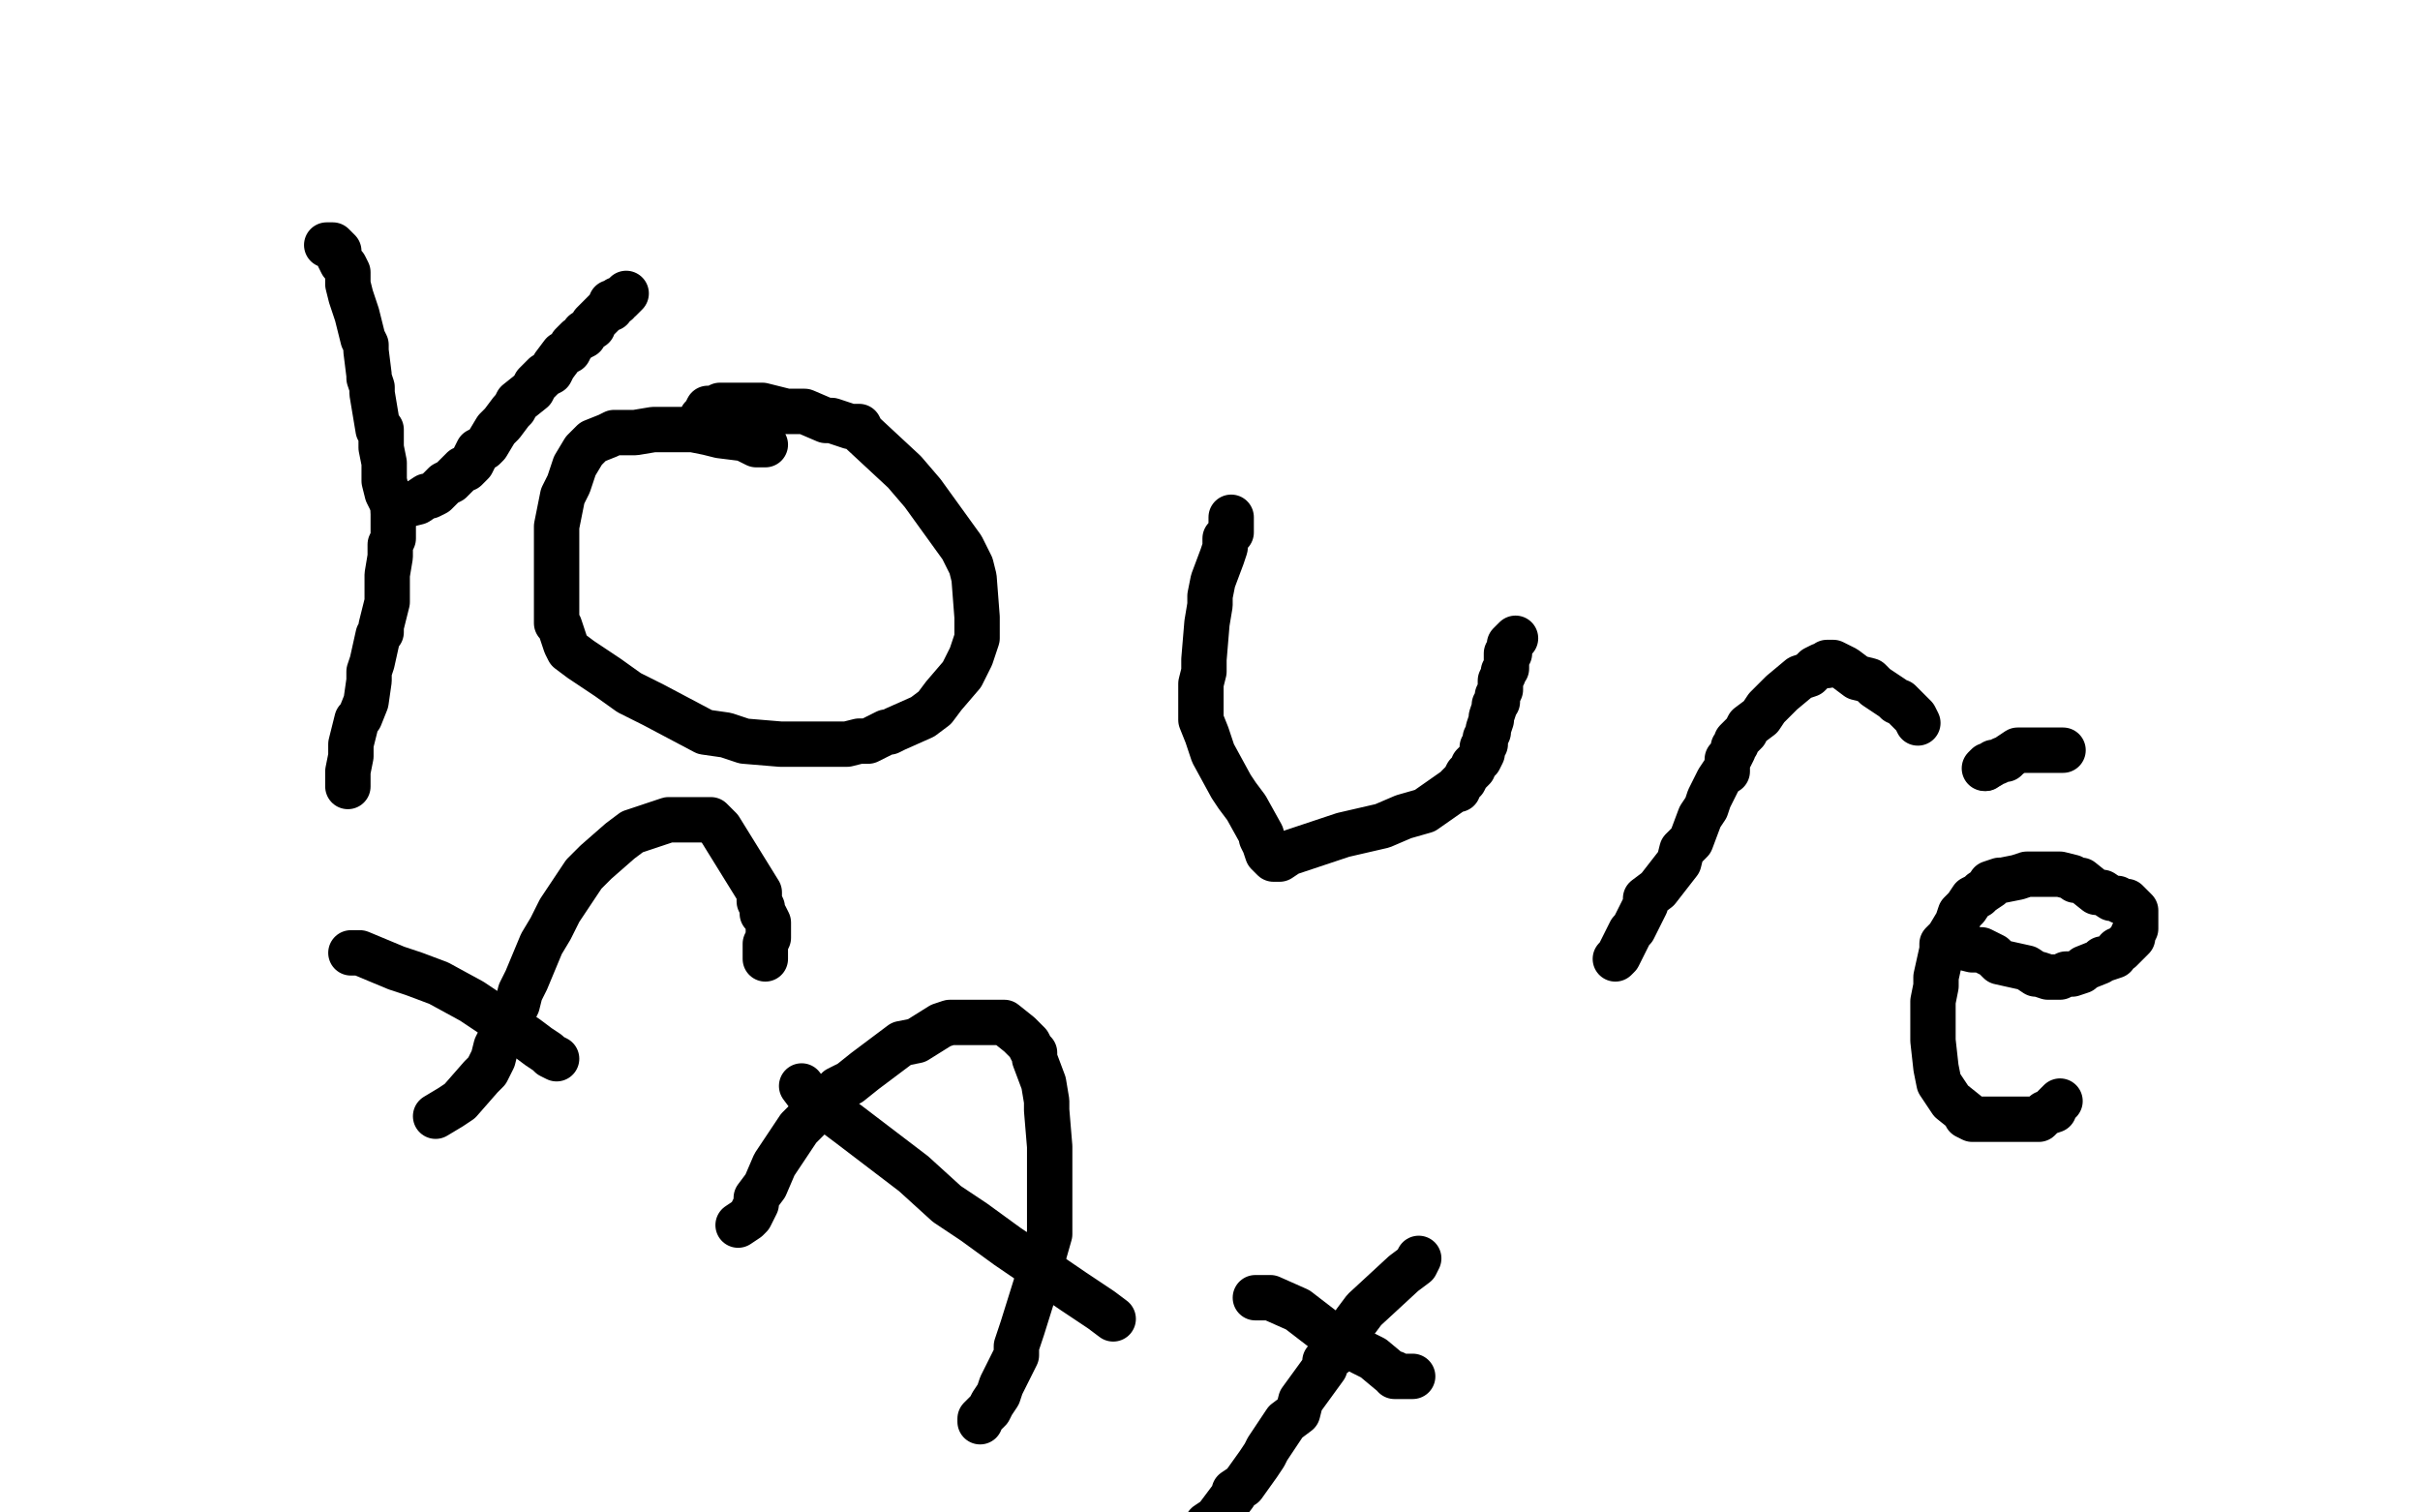
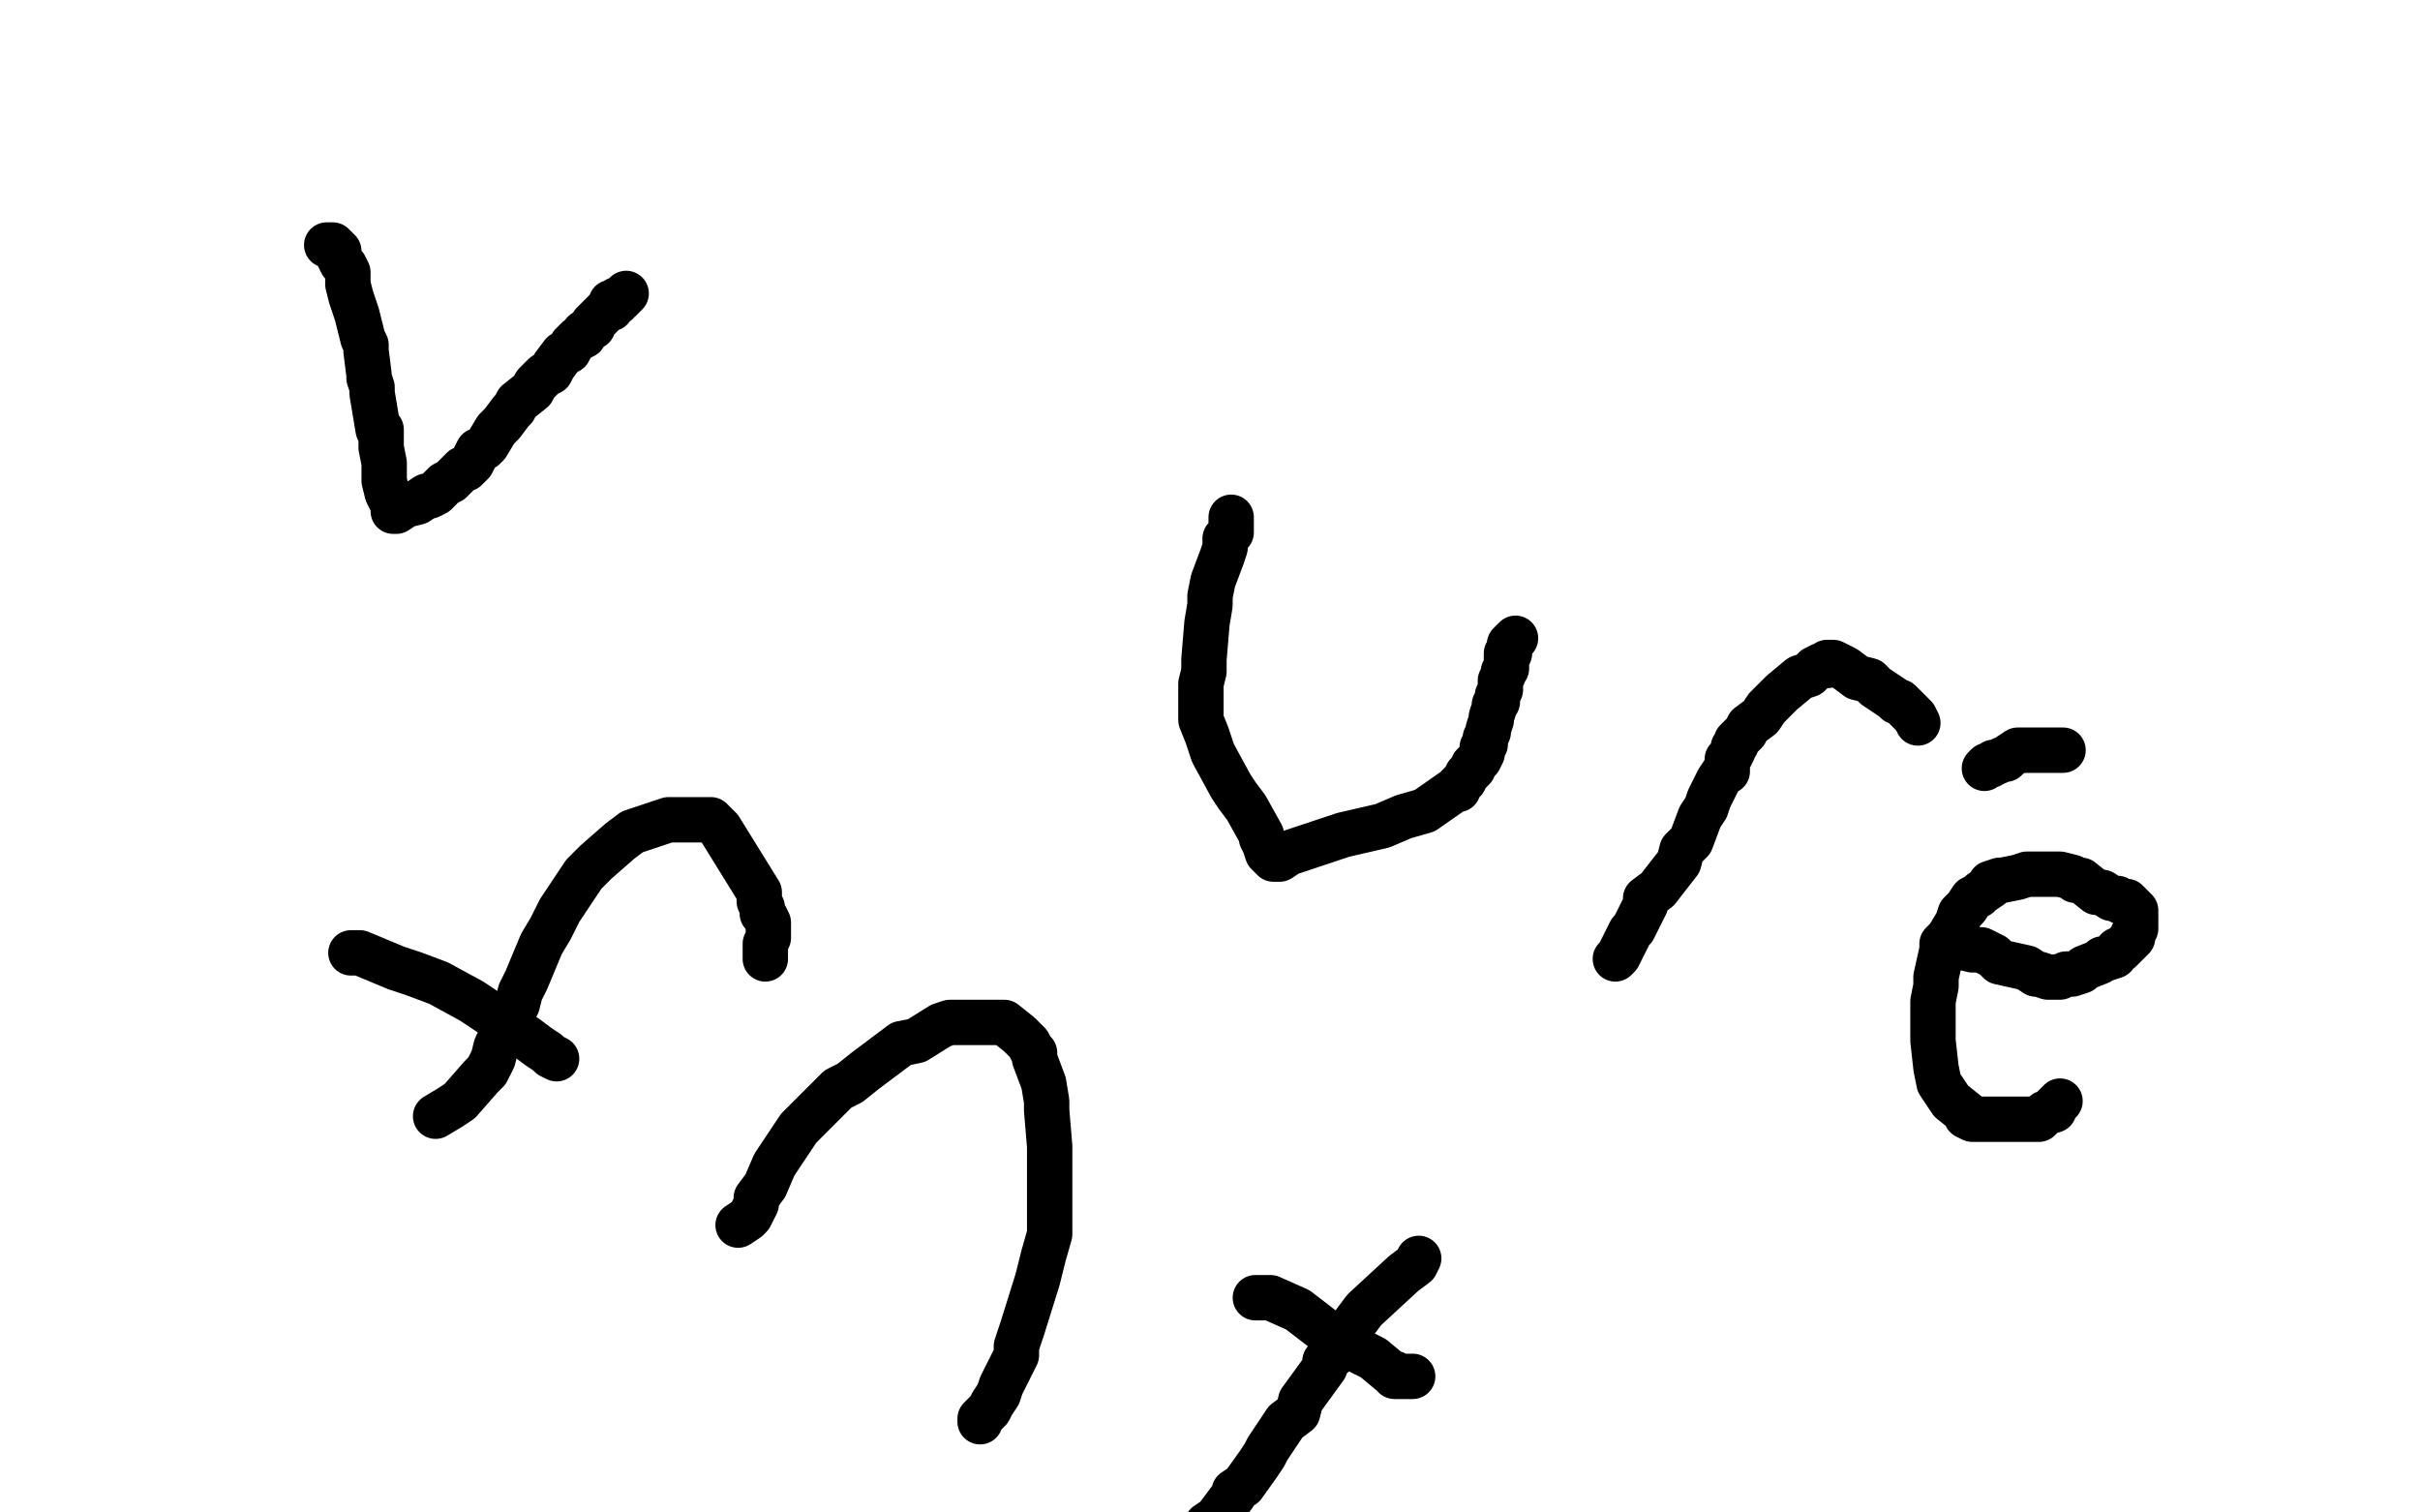
<svg xmlns="http://www.w3.org/2000/svg" width="800" height="500" version="1.1" style="stroke-antialiasing: false">
  <desc>This SVG has been created on https://colorillo.com/</desc>
  <rect x="0" y="0" width="800" height="500" style="fill: rgb(255,255,255); stroke-width:0" />
  <polyline points="108,81 110,81 110,81 111,82 111,82 112,83 112,83 112,85 113,87 114,88 115,90 115,94 116,98 117,101 118,104 120,112 121,114 121,116 122,124 122,125 123,128 123,130 125,142 126,142 126,143 126,147 126,148 127,153 127,155 127,159 128,163 129,165 130,167 130,169 131,169 134,167 138,166 141,164 142,164 144,163 147,160 149,159 150,158 153,155 154,155 156,153 158,149 160,148 161,147 164,142 166,140 169,136 170,135 171,133 176,129 177,127 178,126 180,124 182,123 183,121 186,117 188,116 189,114 191,112 193,111 193,110 196,108 196,107 197,106 199,104 200,103 201,102 202,102 202,101 202,100 204,100 204,99 205,99 206,98 207,97" style="fill: none; stroke: #000000; stroke-width: 15; stroke-linejoin: round; stroke-linecap: round; stroke-antialiasing: false; stroke-antialias: 0; opacity: 1.0" />
-   <polyline points="130,166 130,170 130,170 130,171 130,171 130,178 130,178 129,180 129,180 129,184 129,184 128,190 128,190 128,193 128,193 128,196 128,196 128,199 128,199 126,207 126,207 126,209 125,210 123,219 122,222 122,225 121,232 119,237 118,238 116,246 116,248 116,250 115,255 115,256 115,257 115,259 115,260" style="fill: none; stroke: #000000; stroke-width: 15; stroke-linejoin: round; stroke-linecap: round; stroke-antialiasing: false; stroke-antialias: 0; opacity: 1.0" />
-   <polyline points="231,140 232,138 232,138 233,138 233,138 233,137 233,137 234,135 234,135 235,135 235,135 236,135 236,135 238,134 238,134 241,134 241,134 242,134 242,134 247,134 247,134 250,134 252,134 260,136 261,136 266,136 273,139 275,139 278,140 281,141 283,141 284,141 285,143 299,156 305,163 318,181 321,187 322,191 323,204 323,211 321,217 318,223 312,230 309,234 305,237 296,241 294,242 293,242 287,245 284,245 280,246 270,246 264,246 258,246 246,245 240,243 233,242 216,233 208,229 201,224 192,218 188,215 187,213 185,207 184,206 184,199 184,195 184,192 184,183 184,179 184,174 186,164 188,160 189,157 190,154 193,149 195,147 196,146 201,144 203,143 205,143 210,143 216,142 220,142 229,142 234,143 238,144 246,145 248,146 250,147 253,147" style="fill: none; stroke: #000000; stroke-width: 15; stroke-linejoin: round; stroke-linecap: round; stroke-antialiasing: false; stroke-antialias: 0; opacity: 1.0" />
  <polyline points="407,171 407,172 407,172 407,176 407,176 405,178 405,178 405,181 405,181 404,184 404,184 401,192 401,192 400,197 400,197 400,200 400,200 399,206 399,206 398,218 398,218 398,222 398,222 397,226 397,238 399,243 401,249 407,260 409,263 412,267 417,276 417,277 418,279 419,282 421,284 422,284 423,284 426,282 438,278 444,276 457,273 464,270 471,268 481,261 482,261 482,260 484,258 485,256 487,254 487,253 489,251 490,249 490,247 491,246 491,244 492,242 492,241 493,238 493,237 494,234 494,233 495,232 495,230 496,228 496,227 496,226 496,225 497,223 497,222 498,221 498,219 498,217 498,216 499,216 499,214 499,213 500,212 501,211" style="fill: none; stroke: #000000; stroke-width: 15; stroke-linejoin: round; stroke-linecap: round; stroke-antialiasing: false; stroke-antialias: 0; opacity: 1.0" />
  <polyline points="534,317 535,316 535,316 536,314 536,314 537,312 537,312 539,308 539,308 540,307 540,307 544,299 544,299 544,297 544,297 548,294 548,294 555,285 555,285 556,281 556,281 559,278 559,278 562,270 564,267 565,264 568,258 570,255 571,255 571,251 572,250 573,248 573,247 574,246 574,245 577,242 578,240 582,237 584,234 589,229 595,224 598,223 600,221 602,220 604,220 604,219 605,219 606,219 610,221 614,224 618,225 620,227 626,231 627,232 628,232 630,234 631,235 633,237 634,239" style="fill: none; stroke: #000000; stroke-width: 15; stroke-linejoin: round; stroke-linecap: round; stroke-antialiasing: false; stroke-antialias: 0; opacity: 1.0" />
  <polyline points="682,248 679,248 679,248 673,248 673,248 667,248 667,248 664,250 664,250 663,251 663,251 662,251 662,251 660,252 660,252 659,252 659,252 658,253 658,253 657,253 656,254" style="fill: none; stroke: #000000; stroke-width: 15; stroke-linejoin: round; stroke-linecap: round; stroke-antialiasing: false; stroke-antialias: 0; opacity: 1.0" />
-   <circle cx="656.5" cy="254.5" r="7" style="fill: #000000; stroke-antialiasing: false; stroke-antialias: 0; opacity: 1.0" />
  <polyline points="648,313 652,314 652,314 655,314 655,314 659,316 659,316 661,318 661,318 670,320 670,320 673,322 673,322 674,322 674,322 677,323 677,323 679,323 679,323 681,323 681,323 683,322 685,322 688,321 689,320 694,318 695,317 696,317 699,316 700,314 701,314 703,312 704,311 705,310 705,309 706,307 706,306 706,305 706,304 706,302 706,301 705,300 703,298 701,298 700,297 698,297 695,295 694,295 693,295 688,291 686,291 685,290 681,289 680,289 678,289 673,289 670,289 667,290 662,291 661,291 658,292 658,293 655,295 654,296 652,297 650,300 648,302 647,305 644,310 642,312 642,314 640,323 640,326 639,331 639,342 639,344 640,353 641,358 643,361 645,364 650,368 650,369 652,370 659,370 662,370 663,370 670,370 673,370 674,370 676,368 679,367 679,366 680,365 681,364" style="fill: none; stroke: #000000; stroke-width: 15; stroke-linejoin: round; stroke-linecap: round; stroke-antialiasing: false; stroke-antialias: 0; opacity: 1.0" />
  <polyline points="144,369 149,366 149,366 152,364 152,364 159,356 159,356 161,354 161,354 163,350 163,350 164,346 164,346 166,342 166,342 171,332 171,332 172,328 172,328 174,324 174,324 179,312 182,307 185,301 193,289 197,285 205,278 209,275 212,274 218,272 221,271 224,271 229,271 230,271 231,271 235,271 236,272 238,274 251,295 251,298 252,300 252,302 253,303 254,305 254,306 254,308 254,309 254,310 253,312 253,314 253,315 253,316 253,317" style="fill: none; stroke: #000000; stroke-width: 15; stroke-linejoin: round; stroke-linecap: round; stroke-antialiasing: false; stroke-antialias: 0; opacity: 1.0" />
  <polyline points="116,315 117,315 117,315 119,315 119,315 131,320 131,320 137,322 137,322 145,325 145,325 156,331 156,331 162,335 162,335 174,343 174,343 178,346 178,346 181,348 181,348 182,349 184,350" style="fill: none; stroke: #000000; stroke-width: 15; stroke-linejoin: round; stroke-linecap: round; stroke-antialiasing: false; stroke-antialias: 0; opacity: 1.0" />
  <polyline points="244,405 247,403 247,403 248,402 248,402 250,398 250,398 250,396 250,396 253,392 253,392 256,385 256,385 258,382 258,382 264,373 264,373 267,370 267,370 270,367 277,360 281,358 286,354 294,348 298,345 303,344 311,339 314,338 316,338 322,338 324,338 330,338 331,338 332,338 337,342 338,343 340,345 341,347 342,348 342,350 345,358 346,364 346,367 347,379 347,384 347,389 347,408 345,415 343,423 338,439 336,445 336,448 331,458 330,461 328,464 327,466 325,468 324,469 324,470" style="fill: none; stroke: #000000; stroke-width: 15; stroke-linejoin: round; stroke-linecap: round; stroke-antialiasing: false; stroke-antialias: 0; opacity: 1.0" />
-   <polyline points="265,359 268,363 268,363 273,366 273,366 281,372 281,372 302,388 302,388 313,398 313,398 322,404 322,404 333,412 333,412 355,427 355,427 361,431 361,431 364,433 364,433 368,436 368,436" style="fill: none; stroke: #000000; stroke-width: 15; stroke-linejoin: round; stroke-linecap: round; stroke-antialiasing: false; stroke-antialias: 0; opacity: 1.0" />
  <polyline points="469,416 468,418 468,418 464,421 464,421 451,433 451,433 448,437 448,437 442,447 442,447 438,450 438,450 438,452 438,452 430,463 430,463 429,467 429,467 425,470 425,470 419,479 418,481 416,484 411,491 408,493 408,494 402,502 399,504" style="fill: none; stroke: #000000; stroke-width: 15; stroke-linejoin: round; stroke-linecap: round; stroke-antialiasing: false; stroke-antialias: 0; opacity: 1.0" />
  <polyline points="415,429 416,429 416,429 420,429 420,429 429,433 429,433 442,443 442,443 447,445 447,445 450,447 450,447 454,449 454,449 460,454 460,454 461,454 461,454 461,455 461,455 465,455 467,455" style="fill: none; stroke: #000000; stroke-width: 15; stroke-linejoin: round; stroke-linecap: round; stroke-antialiasing: false; stroke-antialias: 0; opacity: 1.0" />
</svg>